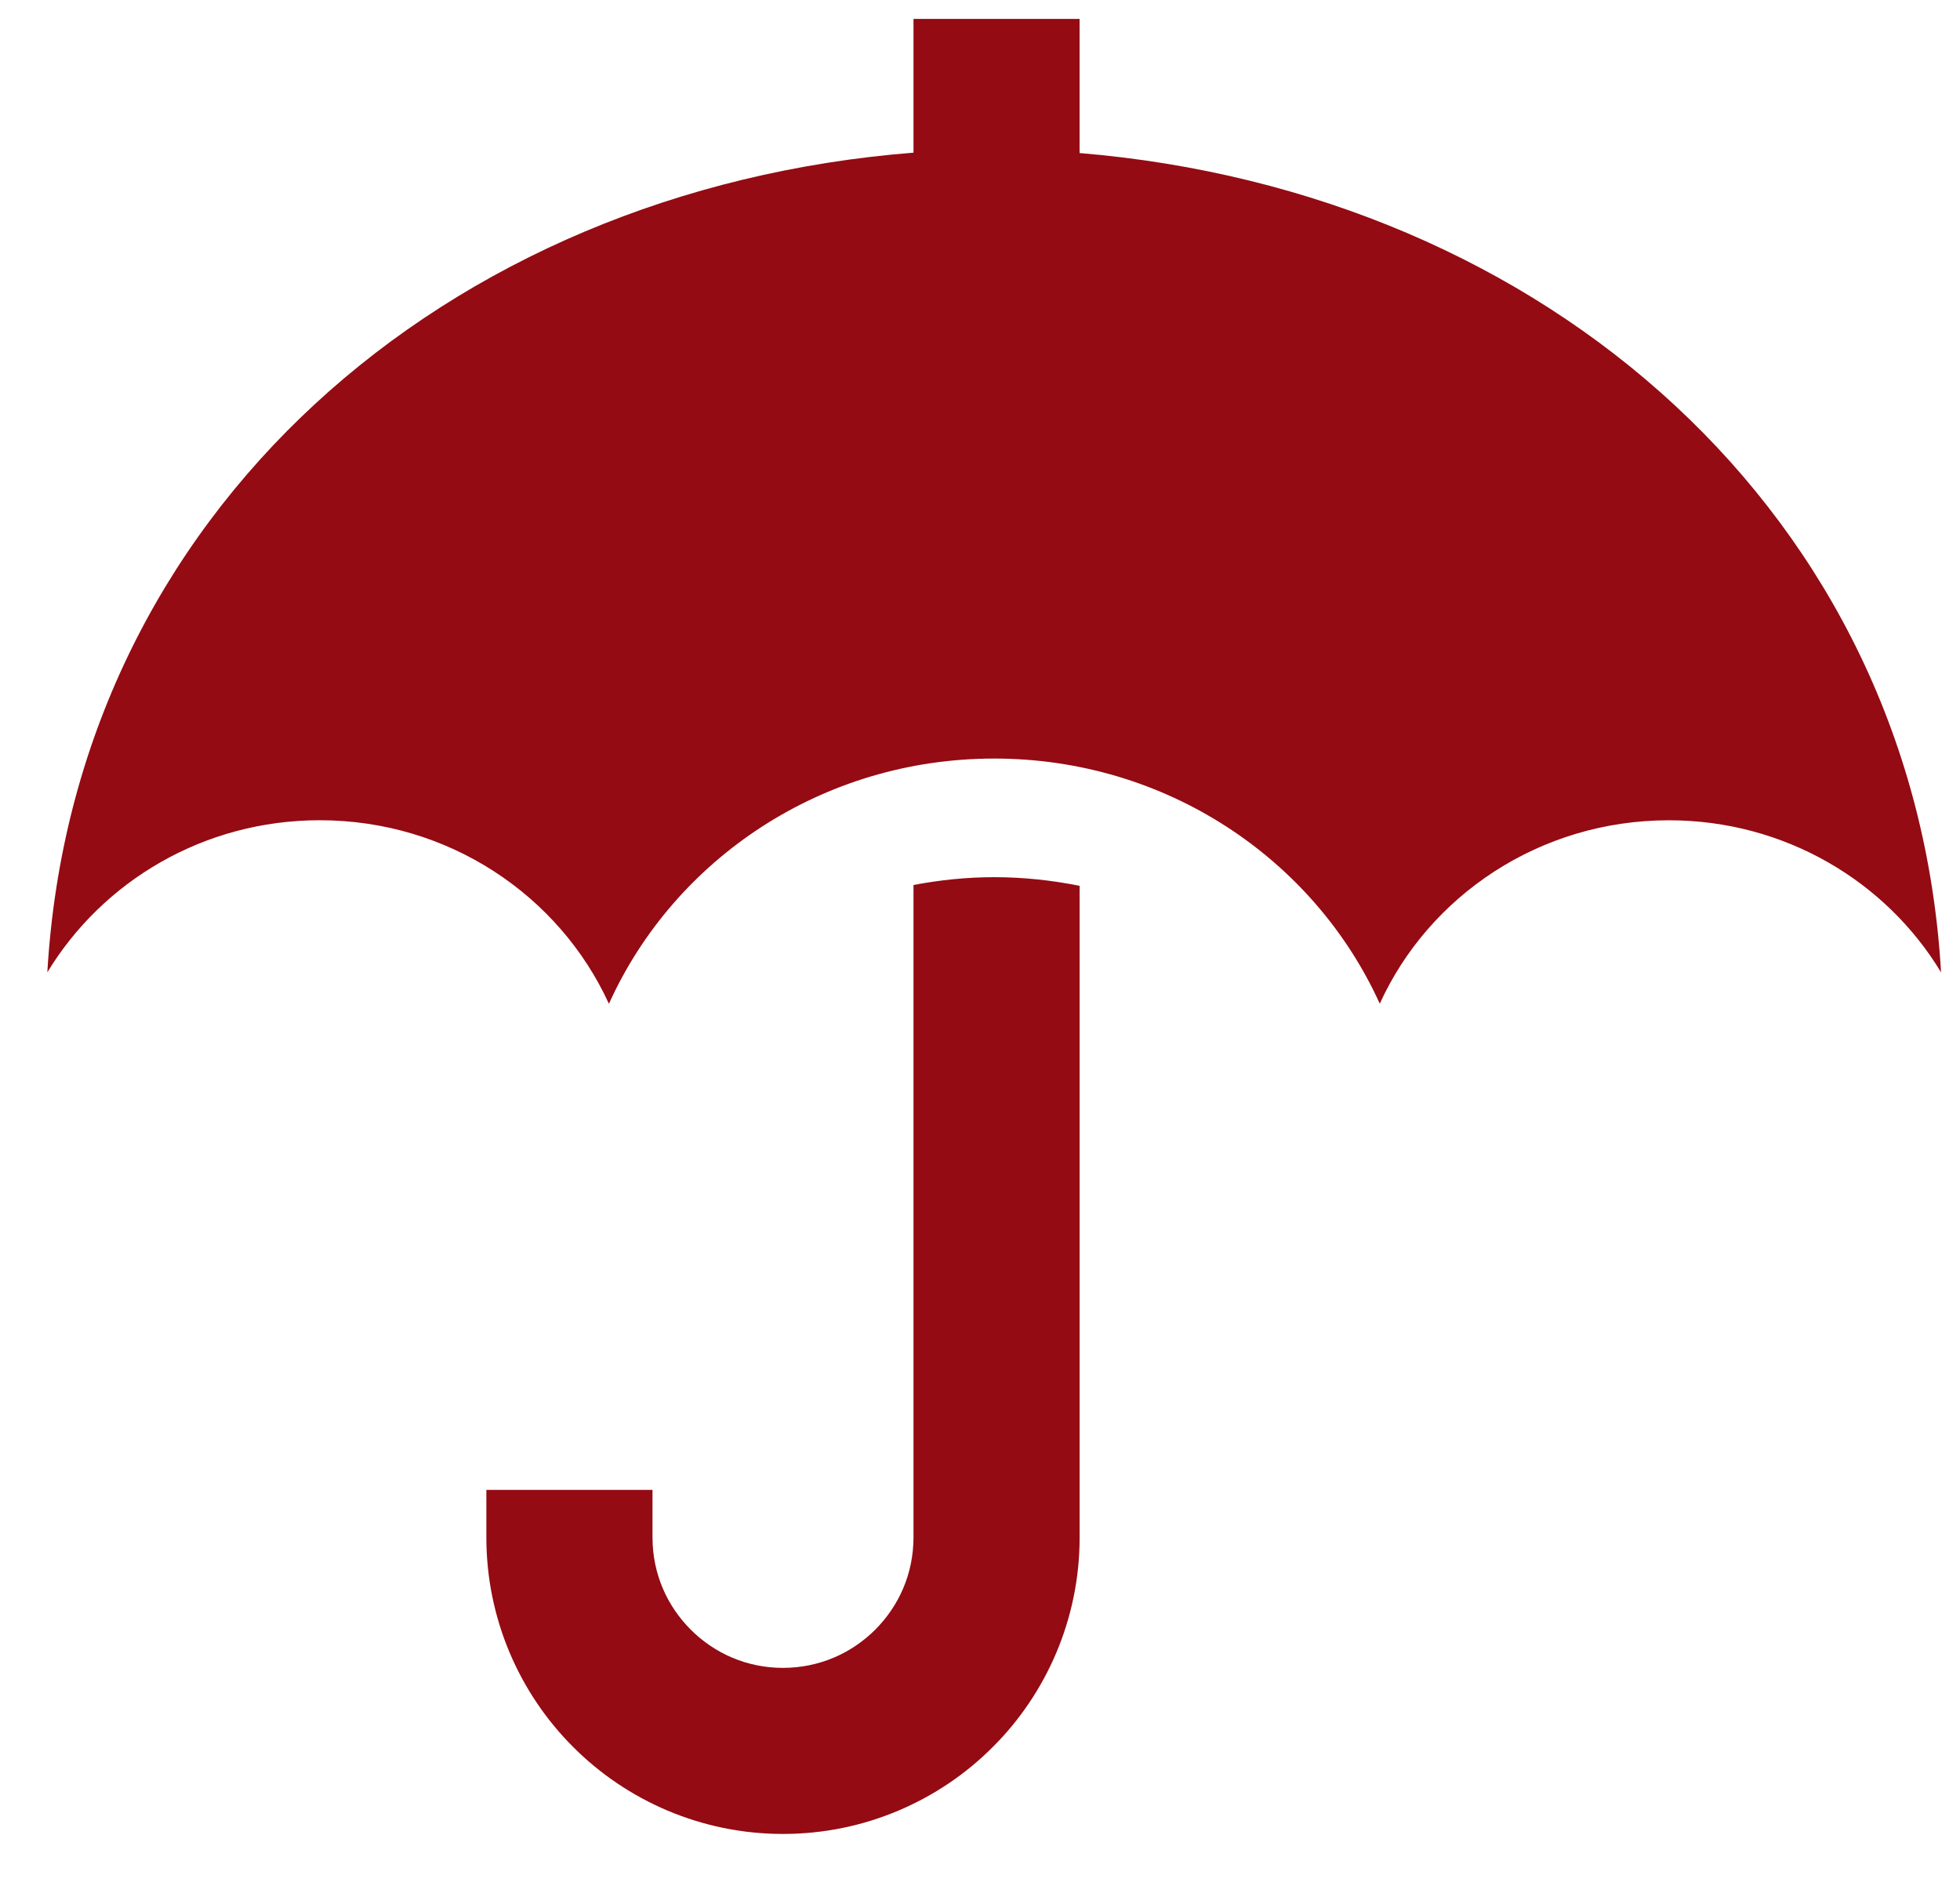
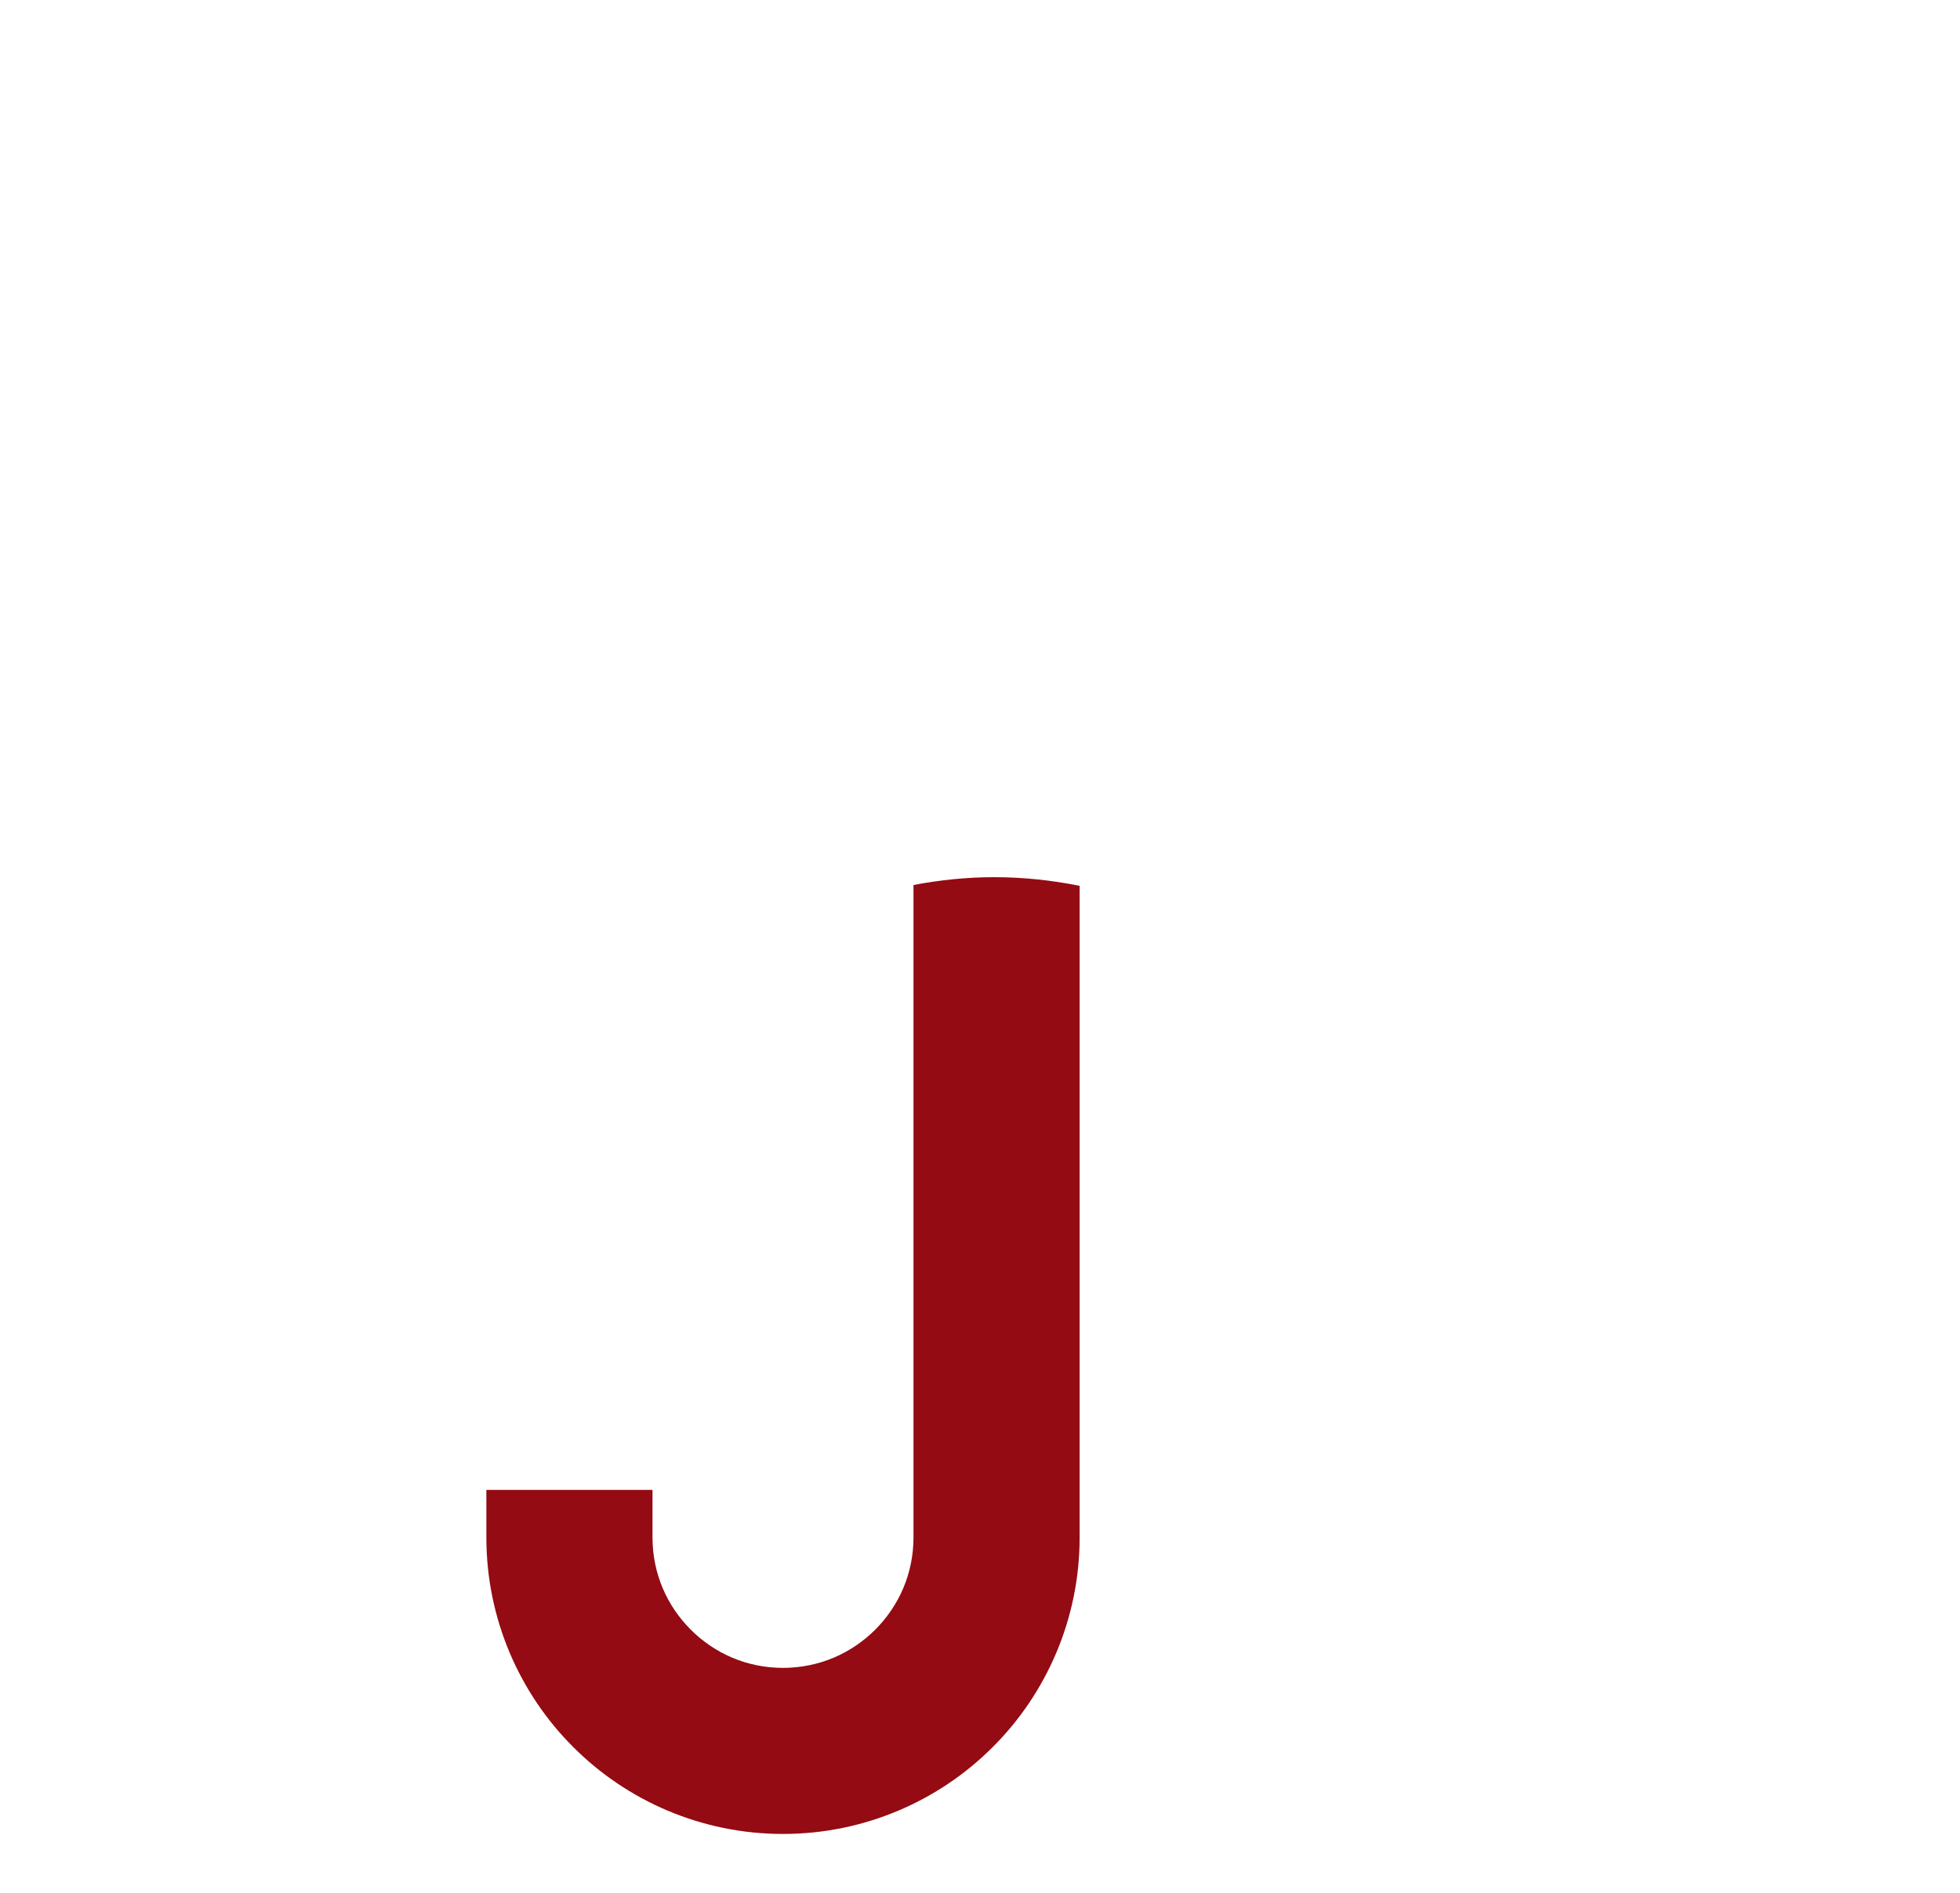
<svg xmlns="http://www.w3.org/2000/svg" version="1.1" id="Layer_1" x="0px" y="0px" width="103.5px" height="100px" viewBox="-3.5 0 103.5 100" enable-background="new -3.5 0 103.5 100" xml:space="preserve">
  <g>
    <g>
      <g>
        <path fill="#940B13" d="M49,46.329c-1.459,0-2.882,0.151-4.262,0.413v3.611v30.845c-0.002,1.917-0.764,3.612-2.018,4.873     c-1.26,1.254-2.954,2.016-4.873,2.02c-1.916-0.002-3.613-0.764-4.873-2.02c-1.256-1.261-2.016-2.956-2.018-4.873v-2.507h-8.773     v2.507c-0.002,4.311,1.76,8.256,4.588,11.075c2.82,2.828,6.765,4.591,11.076,4.589c4.311,0.002,8.255-1.761,11.076-4.589     c2.828-2.819,4.591-6.766,4.588-11.075V50.353v-3.567C52.053,46.494,50.545,46.329,49,46.329z" />
      </g>
    </g>
    <g>
      <g>
-         <path fill="#940B13" d="M53.509,8.083V1h-8.771v7.063C20.027,10.012,0.409,27.089-1,51.355c2.908-4.8,8.246-8.033,14.387-8.033     c6.815,0,12.655,3.985,15.263,9.686l0.025-0.035C32.121,45.377,39.915,40.064,49,40.064c9.072,0,16.852,5.29,20.326,12.872     l0.035,0.074c2.595-5.7,8.445-9.686,15.266-9.686c6.127,0,11.479,3.233,14.373,8.033C97.591,27.17,78.109,10.128,53.509,8.083z" />
-       </g>
+         </g>
    </g>
  </g>
</svg>